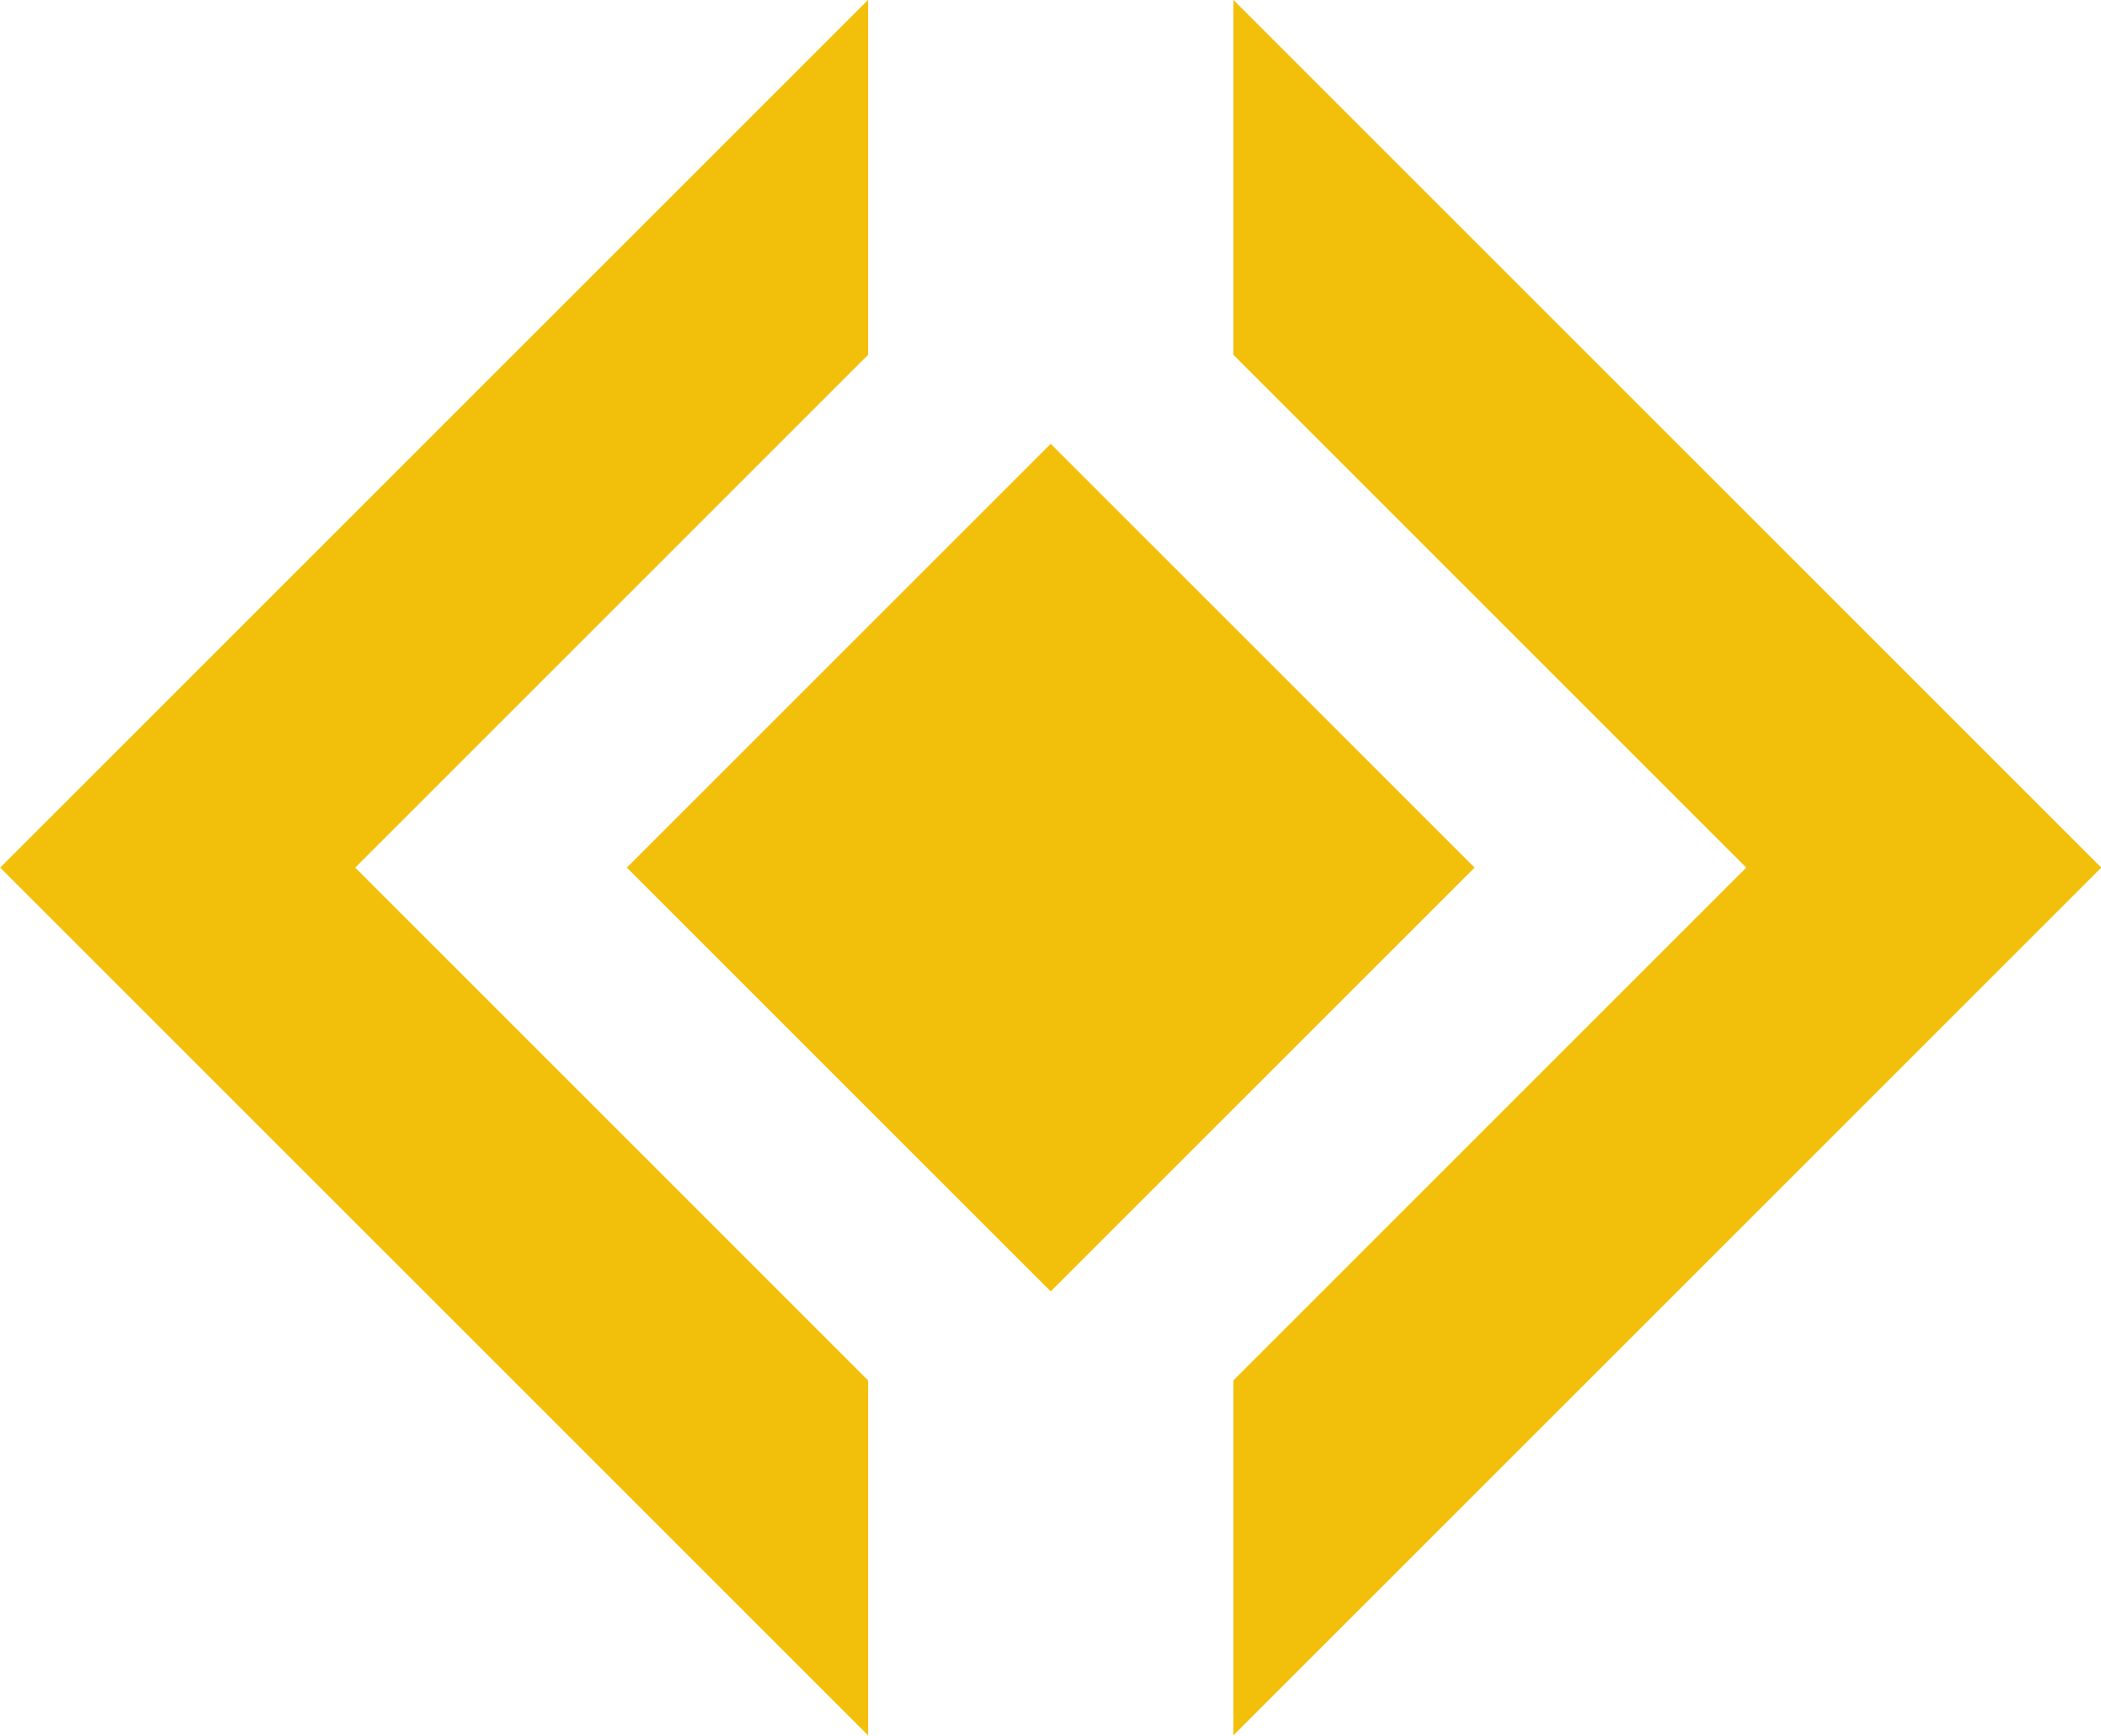
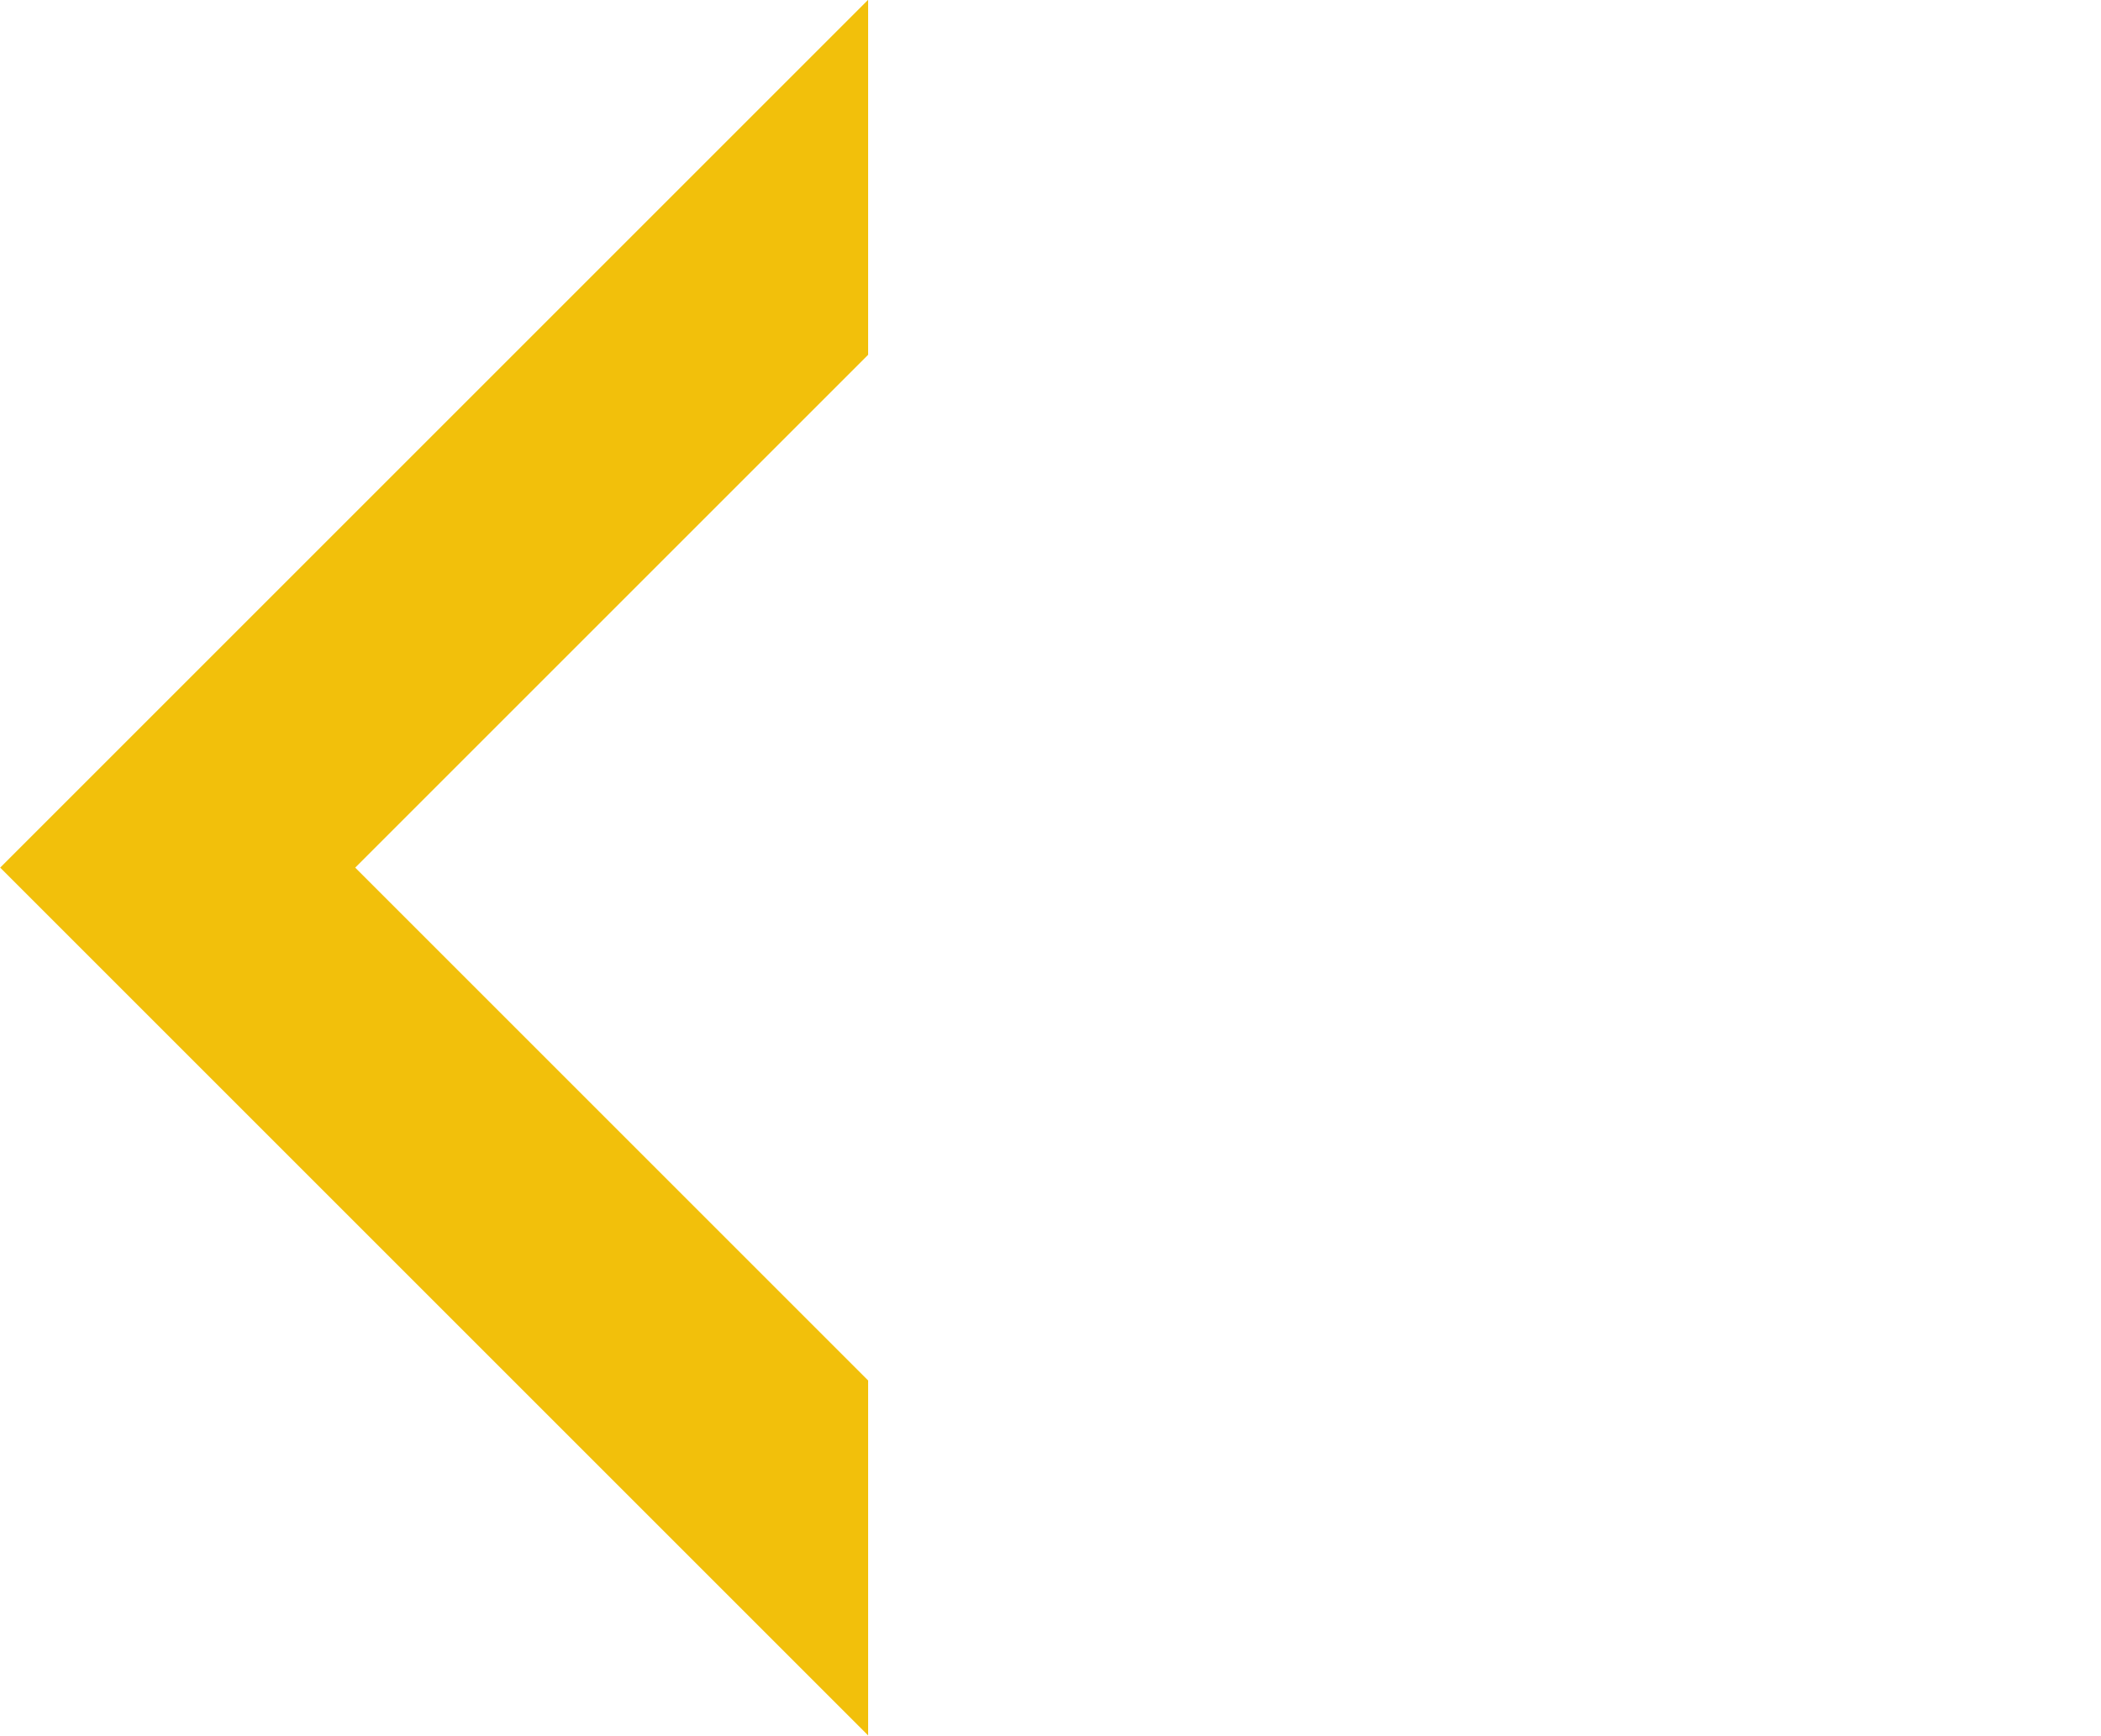
<svg xmlns="http://www.w3.org/2000/svg" data-name="Layer 1" fill="#f2c00b" height="368.1" preserveAspectRatio="xMidYMid meet" version="1" viewBox="27.2 66.0 445.5 368.1" width="445.5" zoomAndPan="magnify">
  <g id="change1_1">
-     <path d="M288.72 65.96L288.72 141.24 397.48 250 288.72 358.76 288.72 434.04 472.76 250 288.72 65.96z" fill="inherit" />
-   </g>
+     </g>
  <g id="change1_2">
    <path d="M211.28 141.24L211.28 65.96 27.24 250 211.28 434.04 211.28 358.76 102.52 250 211.28 141.24z" fill="inherit" />
  </g>
  <g id="change1_3">
-     <path d="M186.44 186.44H313.55V313.55H186.44z" fill="inherit" transform="rotate(-45 250.002 249.996)" />
-   </g>
+     </g>
</svg>